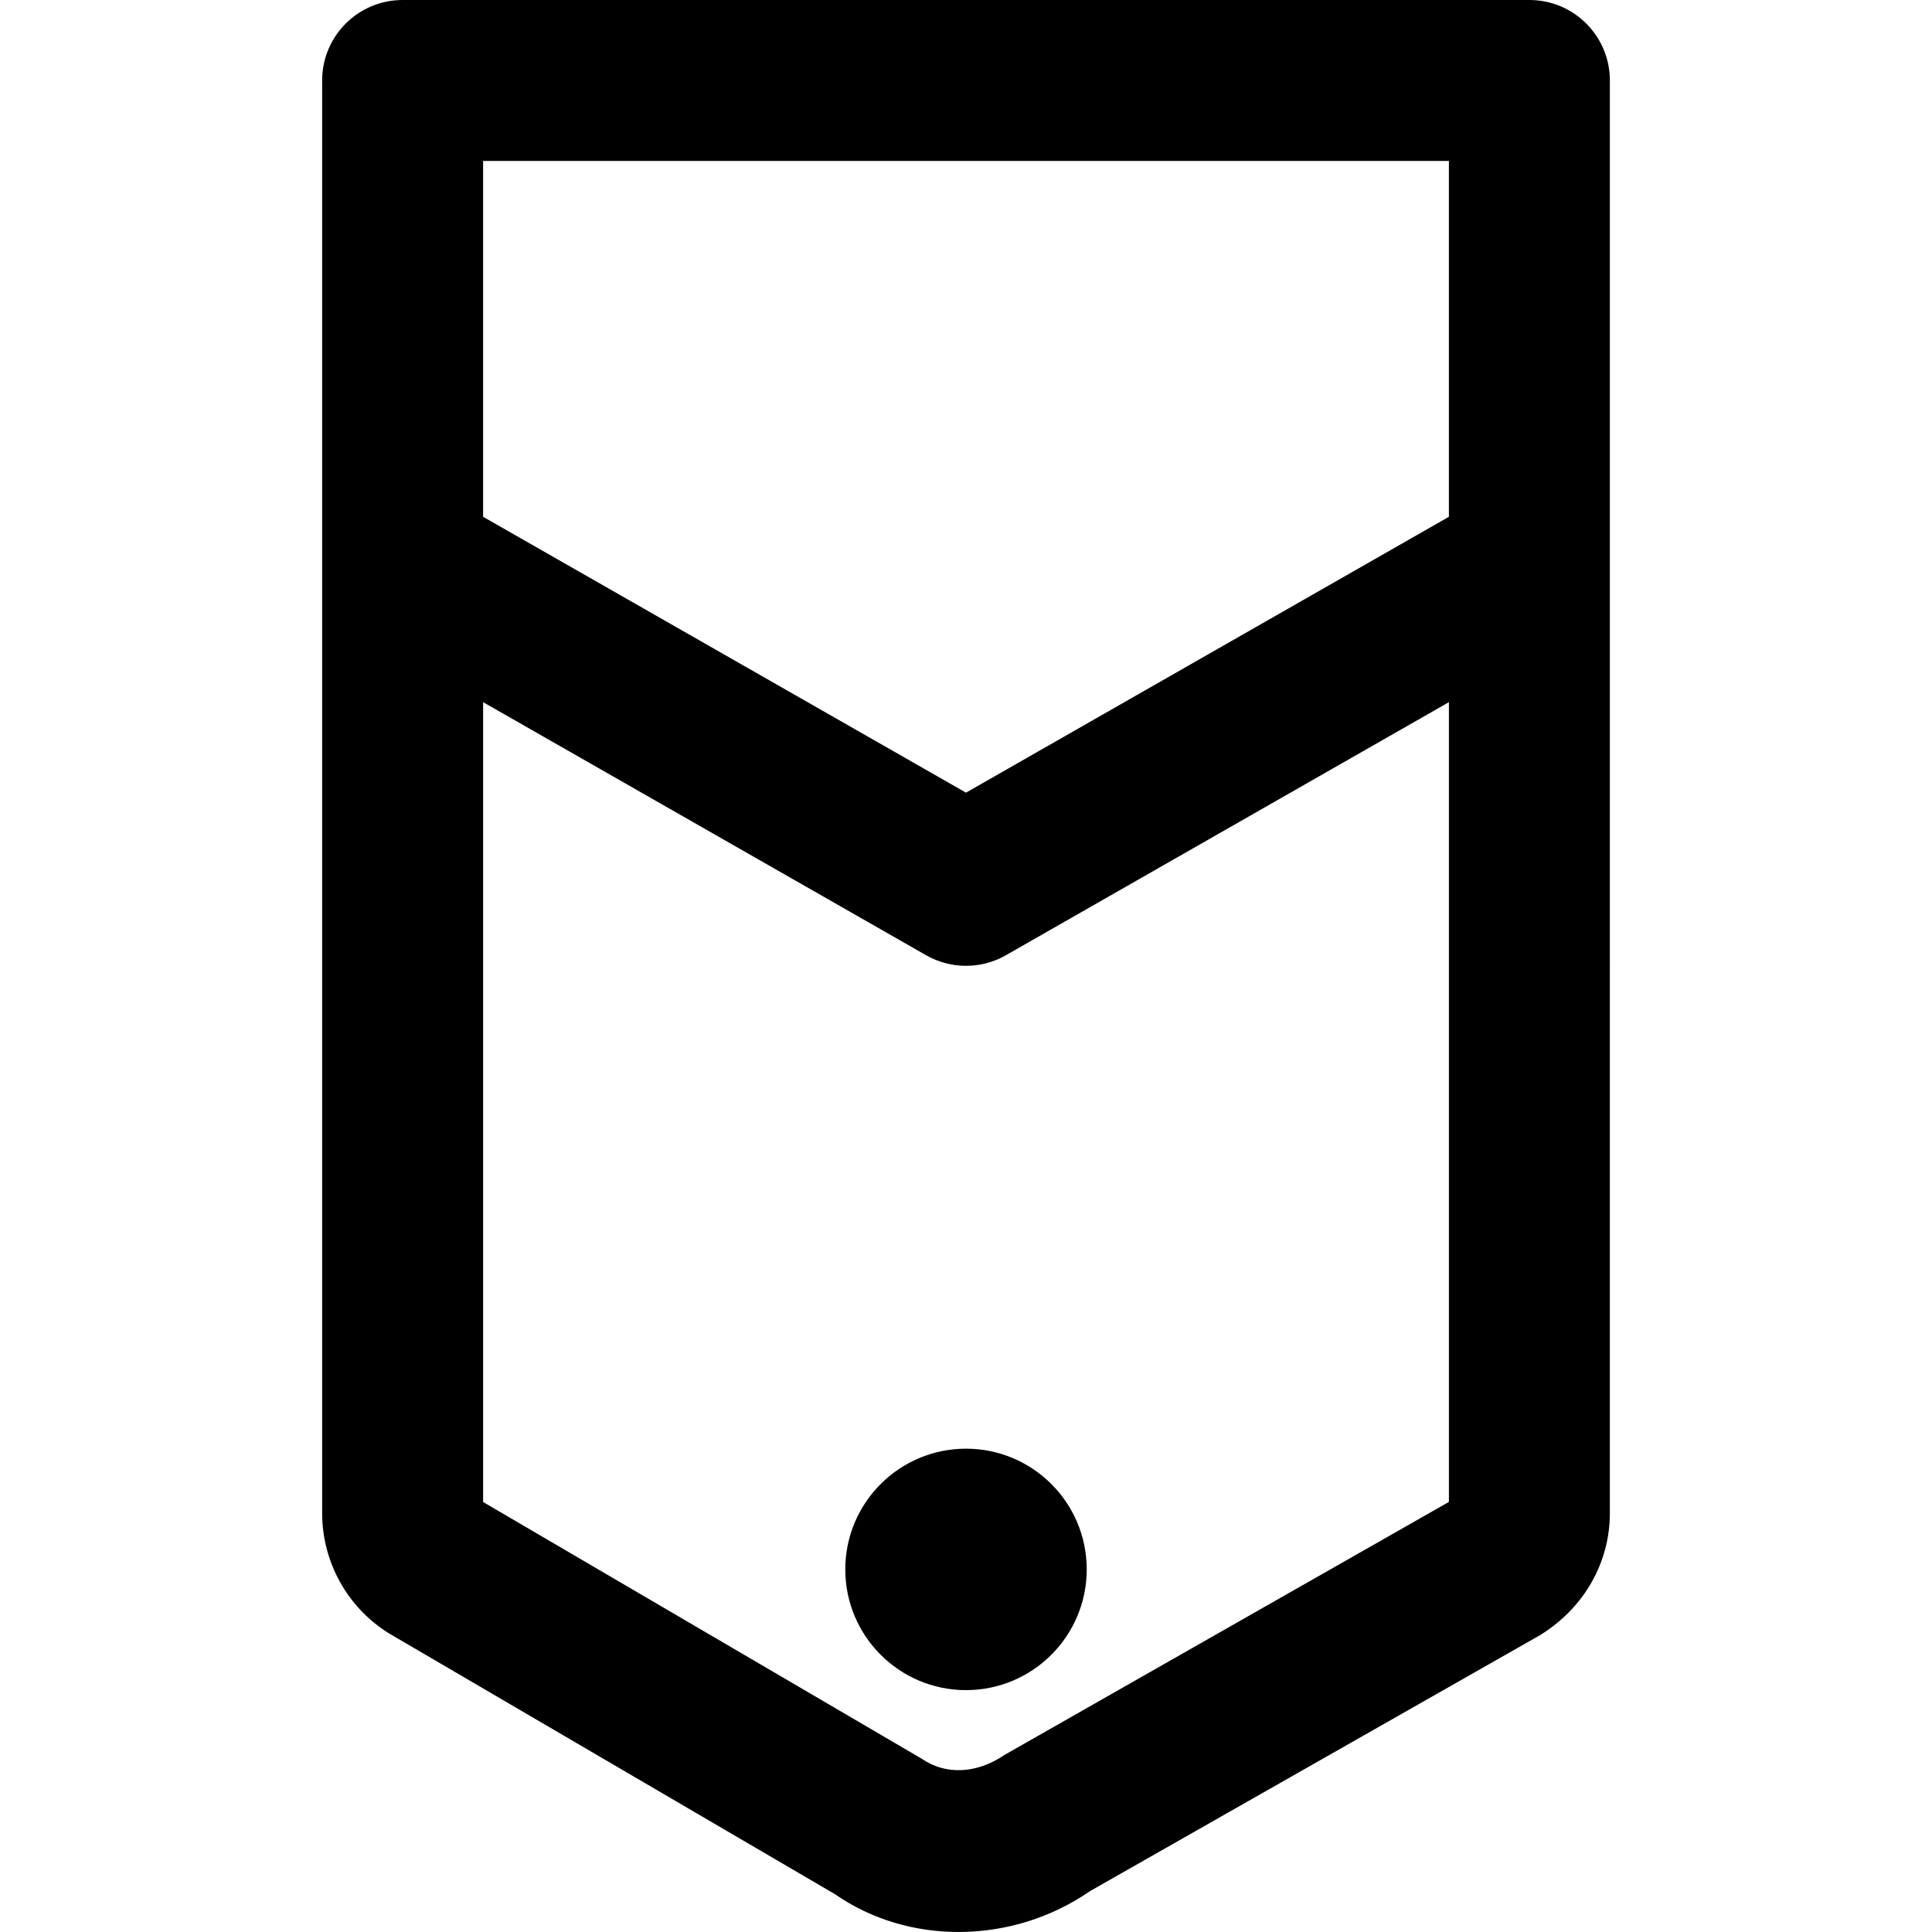
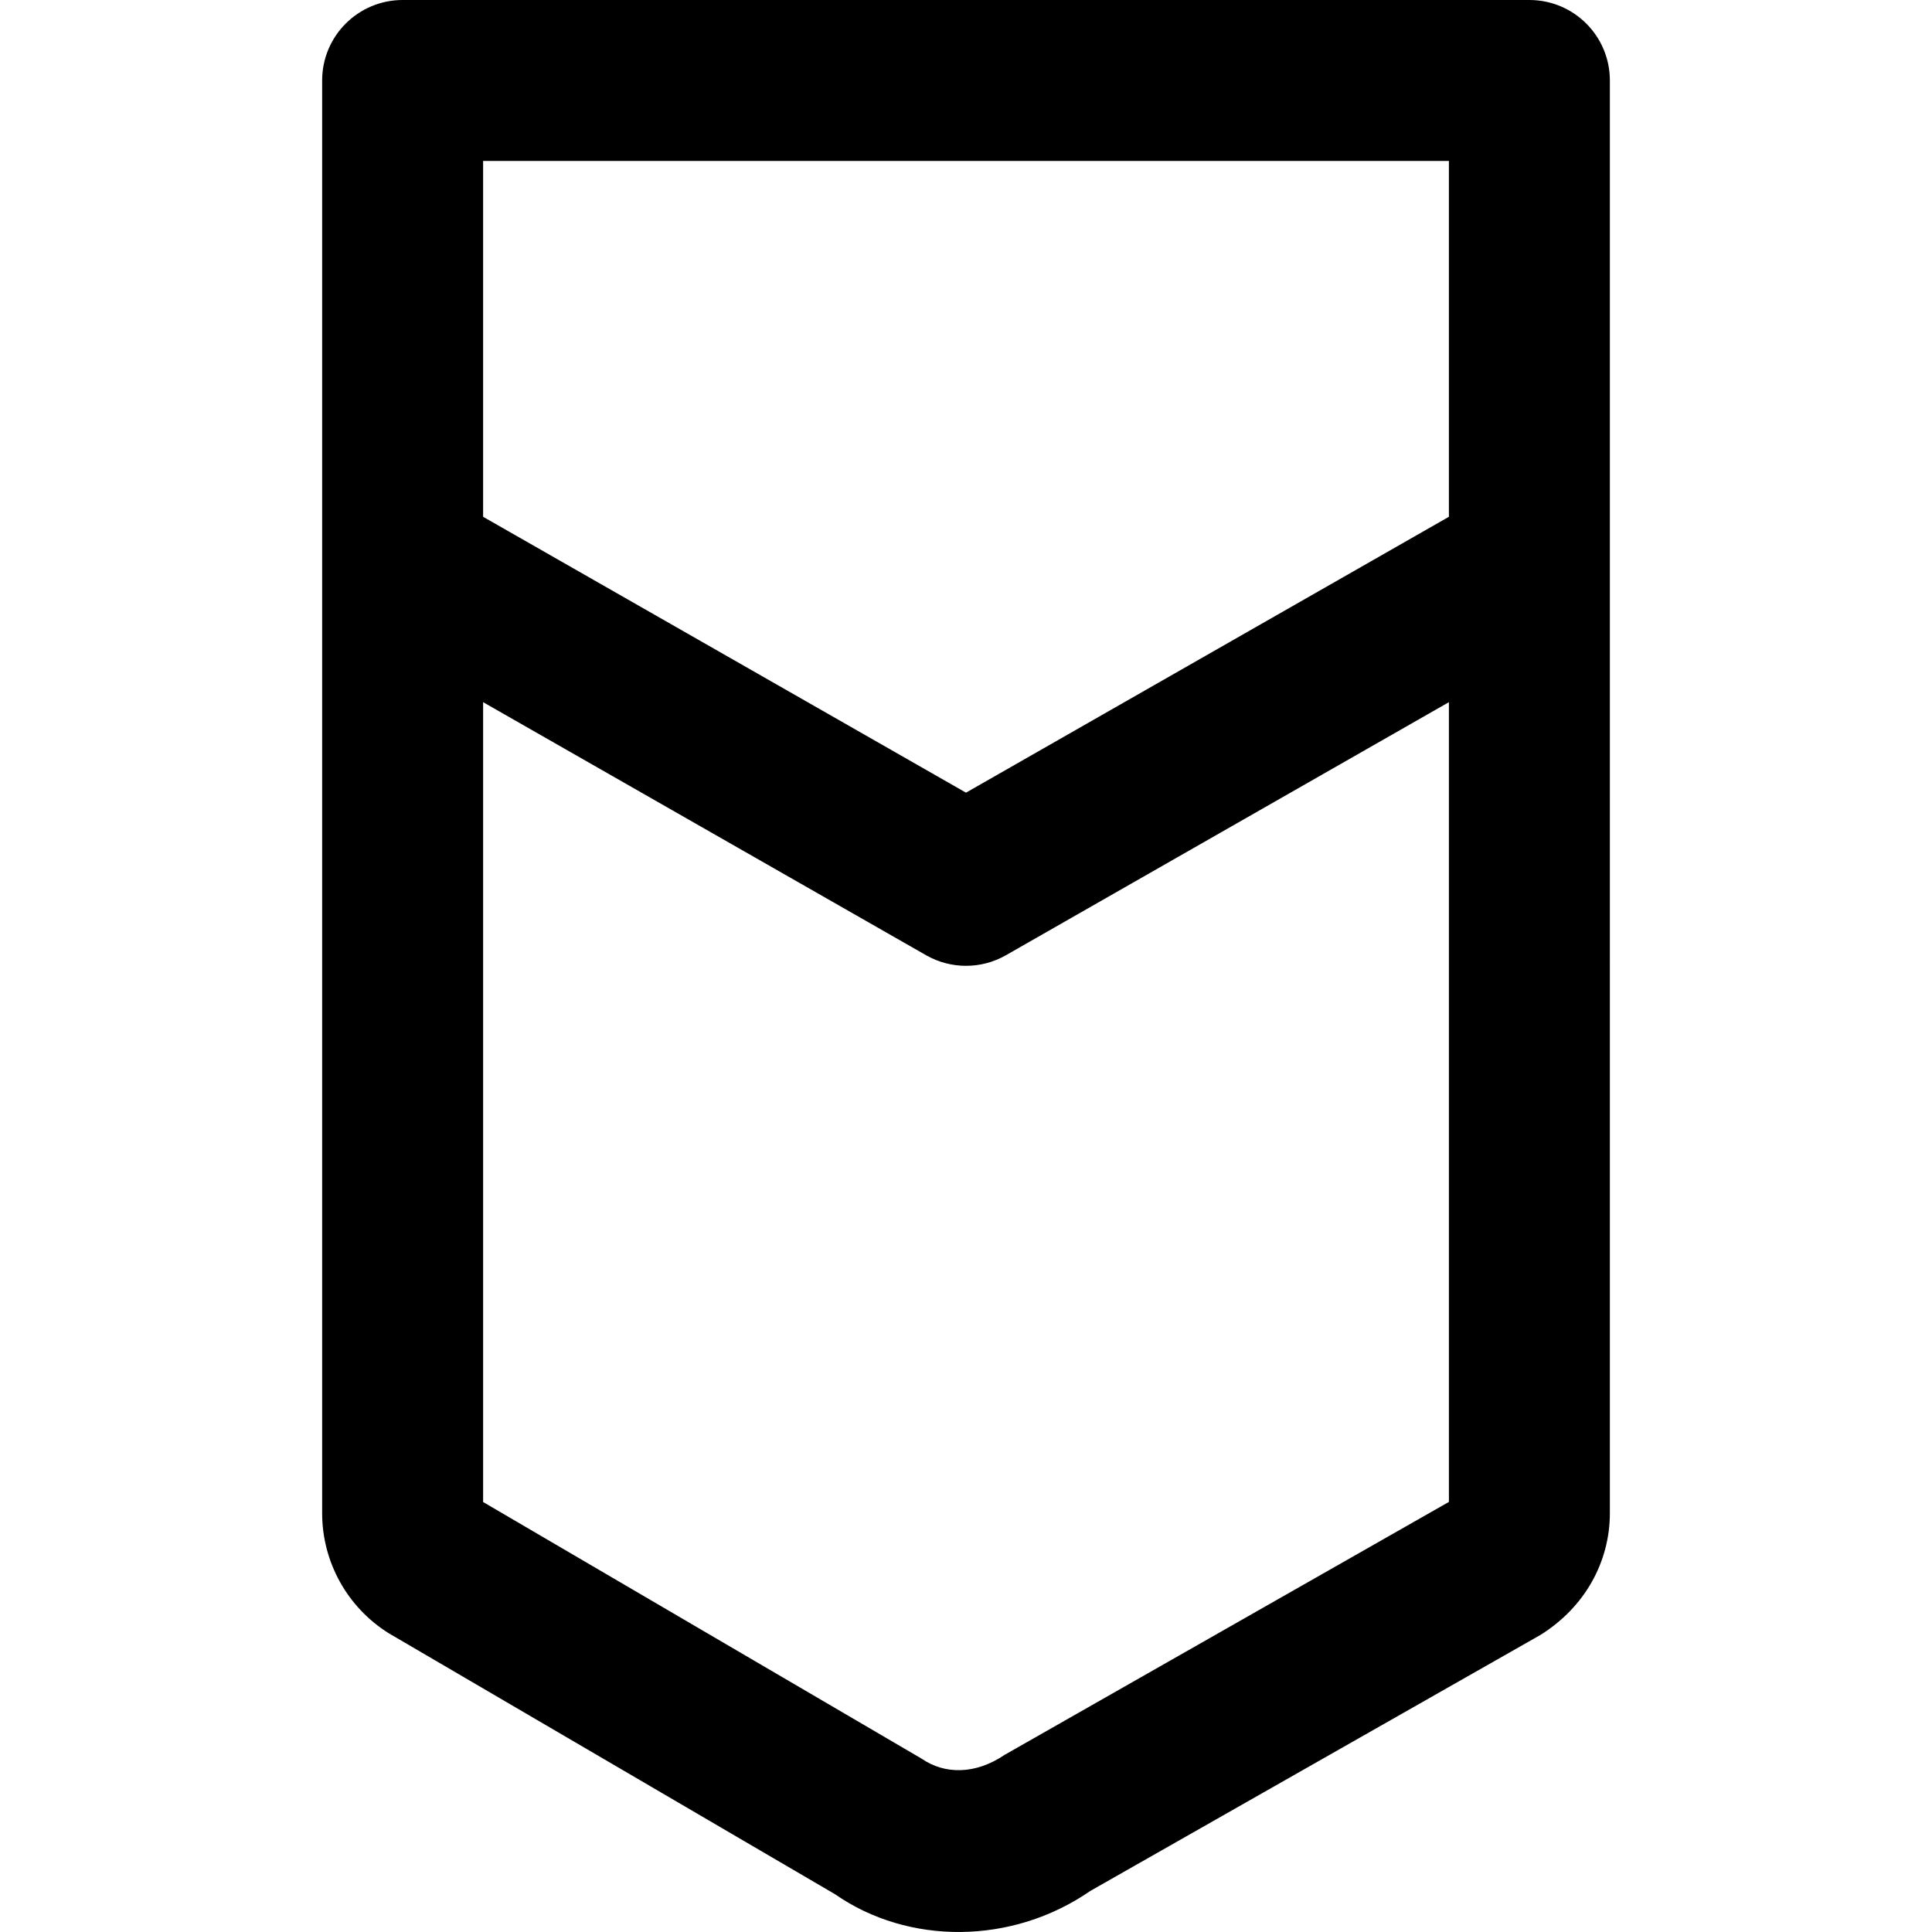
<svg xmlns="http://www.w3.org/2000/svg" fill="#000000" height="800px" width="800px" version="1.1" id="Layer_1" viewBox="0 0 512.112 512.112" xml:space="preserve">
  <g>
    <g>
      <g>
        <path d="M405.391,0H106.725C94.943,0,85.391,9.551,85.391,21.333v127.543c0,0.016,0,0.031,0,0.047v252.164     c0,12.941,6.664,24.956,17.628,31.82l118.335,69.199c19.37,13.48,46.869,13.48,67.631-0.865l119.348-67.877     c11.727-7.321,18.392-19.336,18.392-32.276V21.333C426.725,9.551,417.173,0,405.391,0z M384.058,42.667v94.316l-128.002,73.126     l-127.998-73.123V42.667H384.058z M266.301,465.153c-7.73,5.244-15.9,5.244-22.038,0.996l-116.204-68.012V186.123l117.416,67.078     c6.557,3.746,14.607,3.746,21.165,0l117.42-67.08v211.989L266.301,465.153z" />
-         <path d="M256.058,384c-17.664,0-32,14.336-32,32c0,17.664,14.336,32,32,32s32-14.336,32-32     C288.058,398.336,273.722,384,256.058,384z" />
      </g>
    </g>
  </g>
</svg>